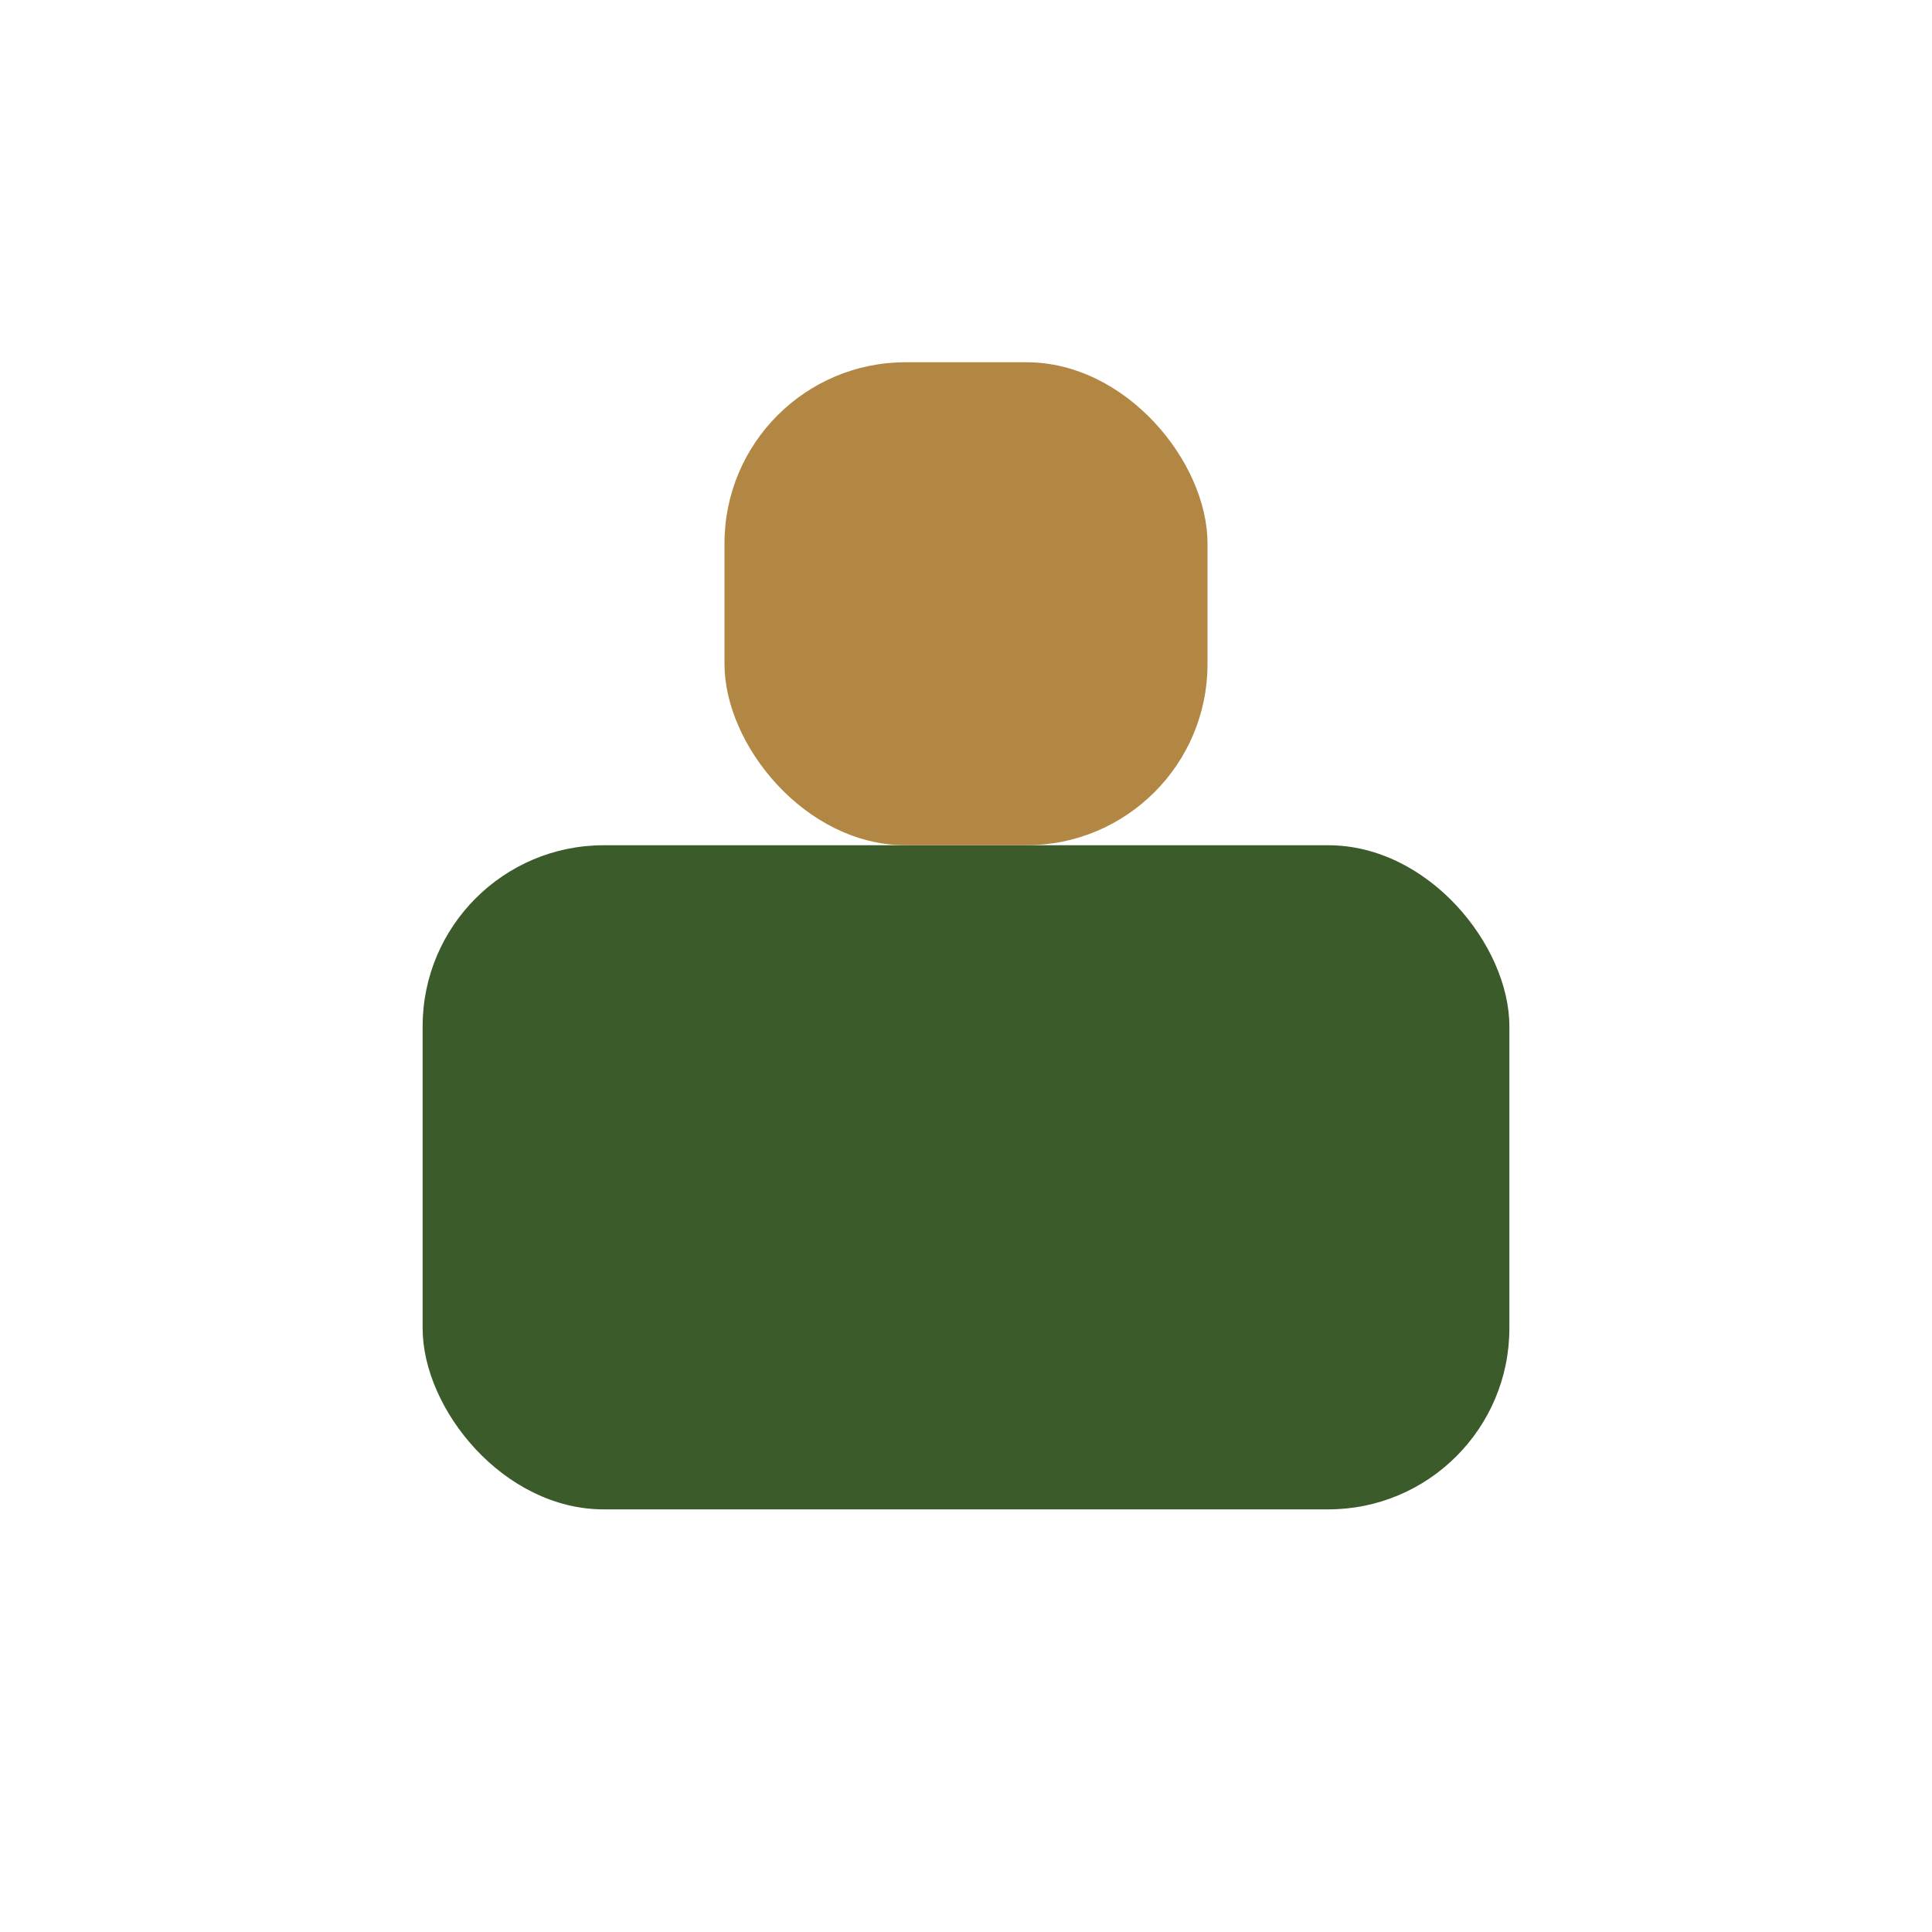
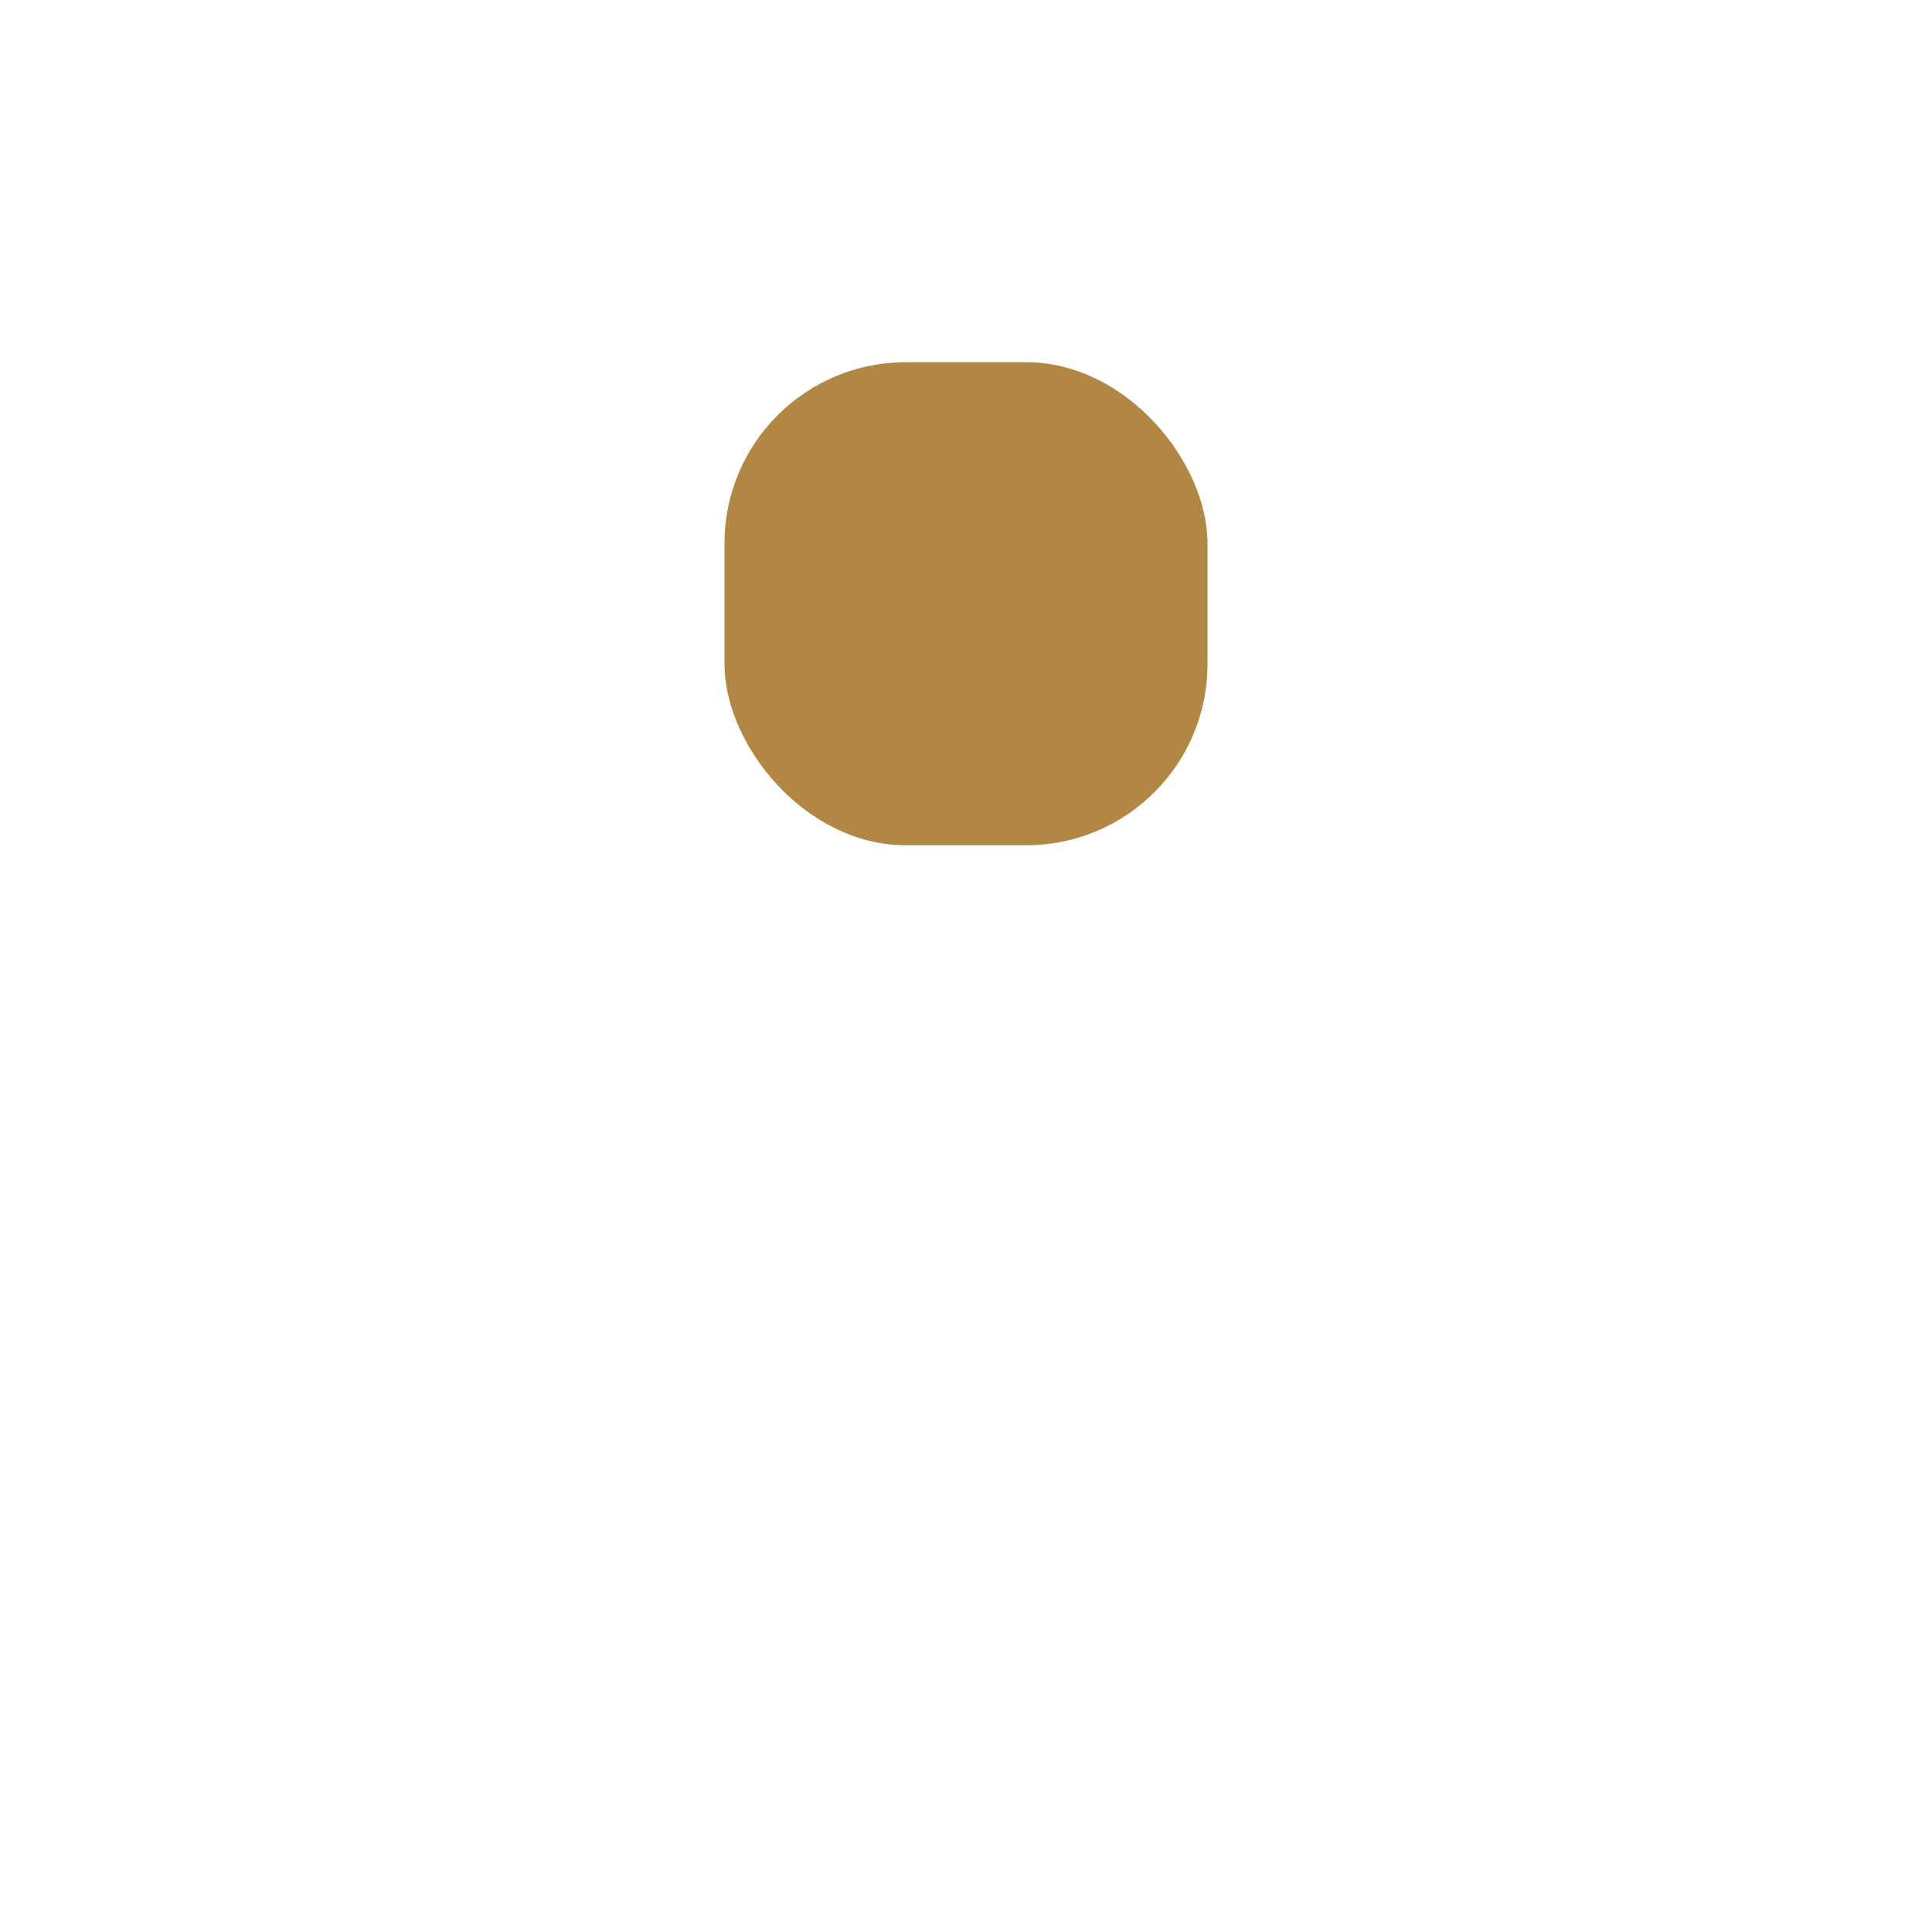
<svg xmlns="http://www.w3.org/2000/svg" width="32" height="32" viewBox="0 0 32 32">
-   <rect x="7" y="14" width="18" height="11" rx="3" fill="#3B5B2A" />
  <rect x="12" y="6" width="8" height="8" rx="3" fill="#B28643" />
</svg>